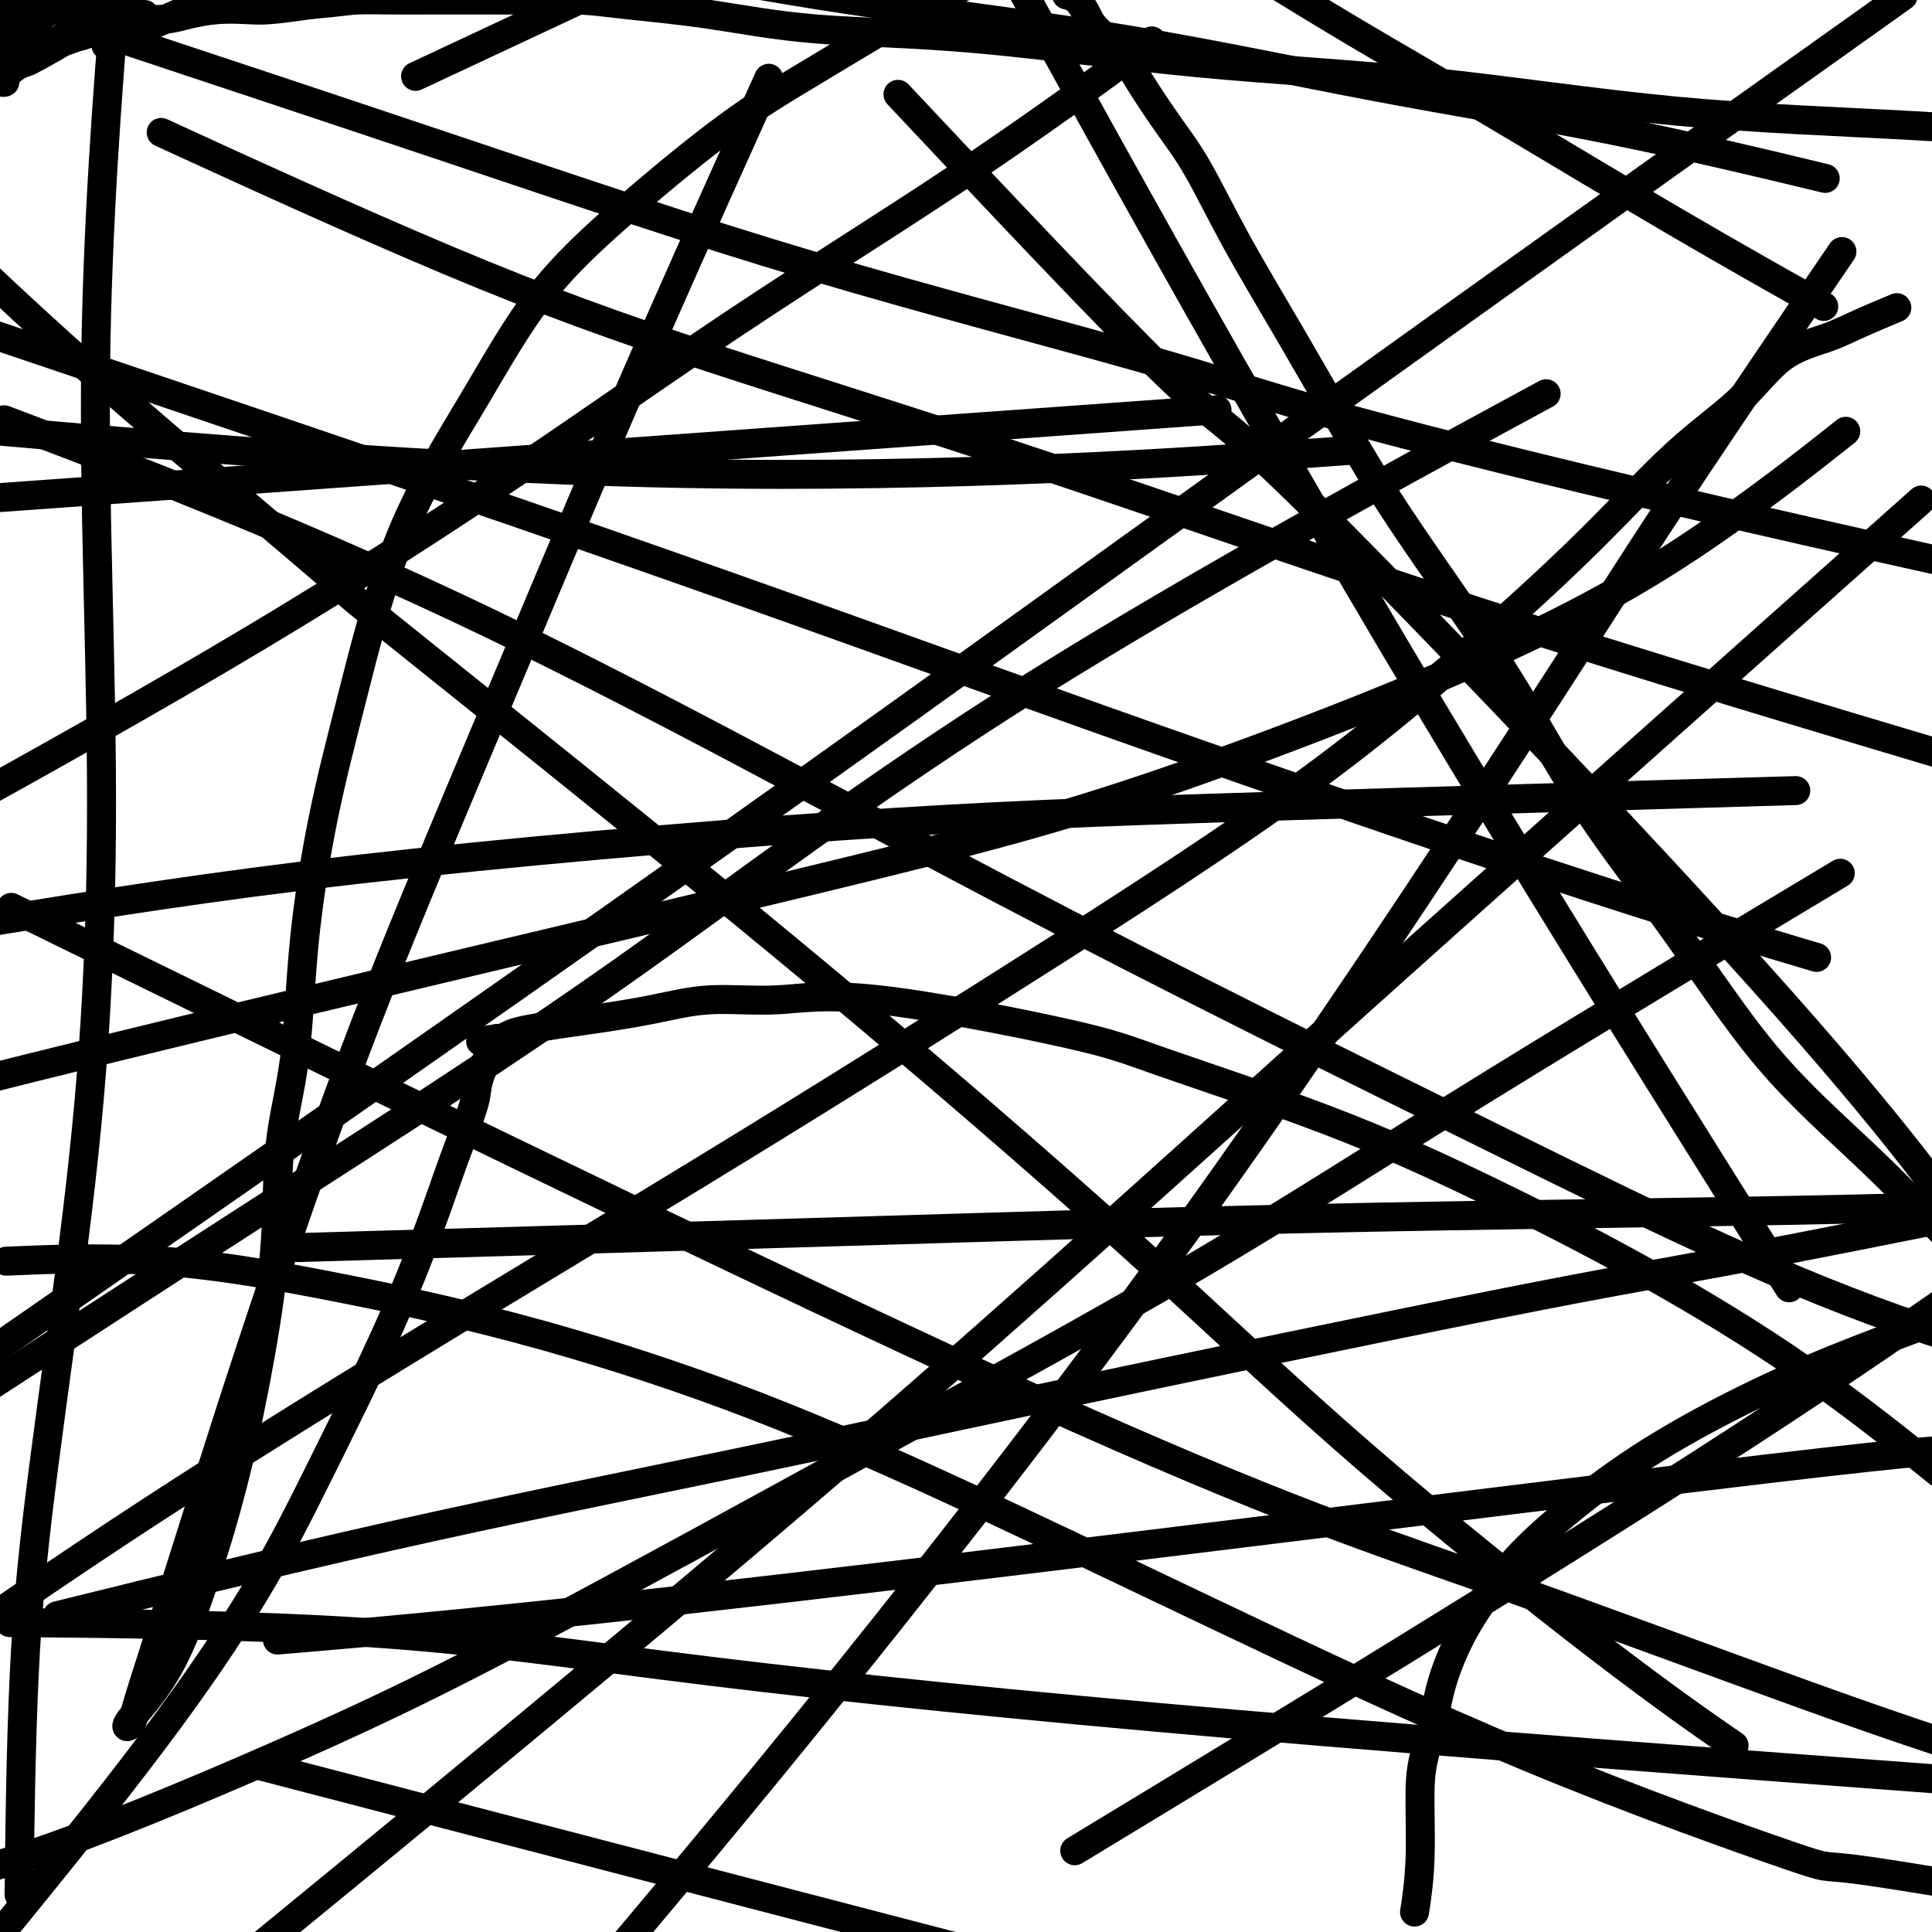
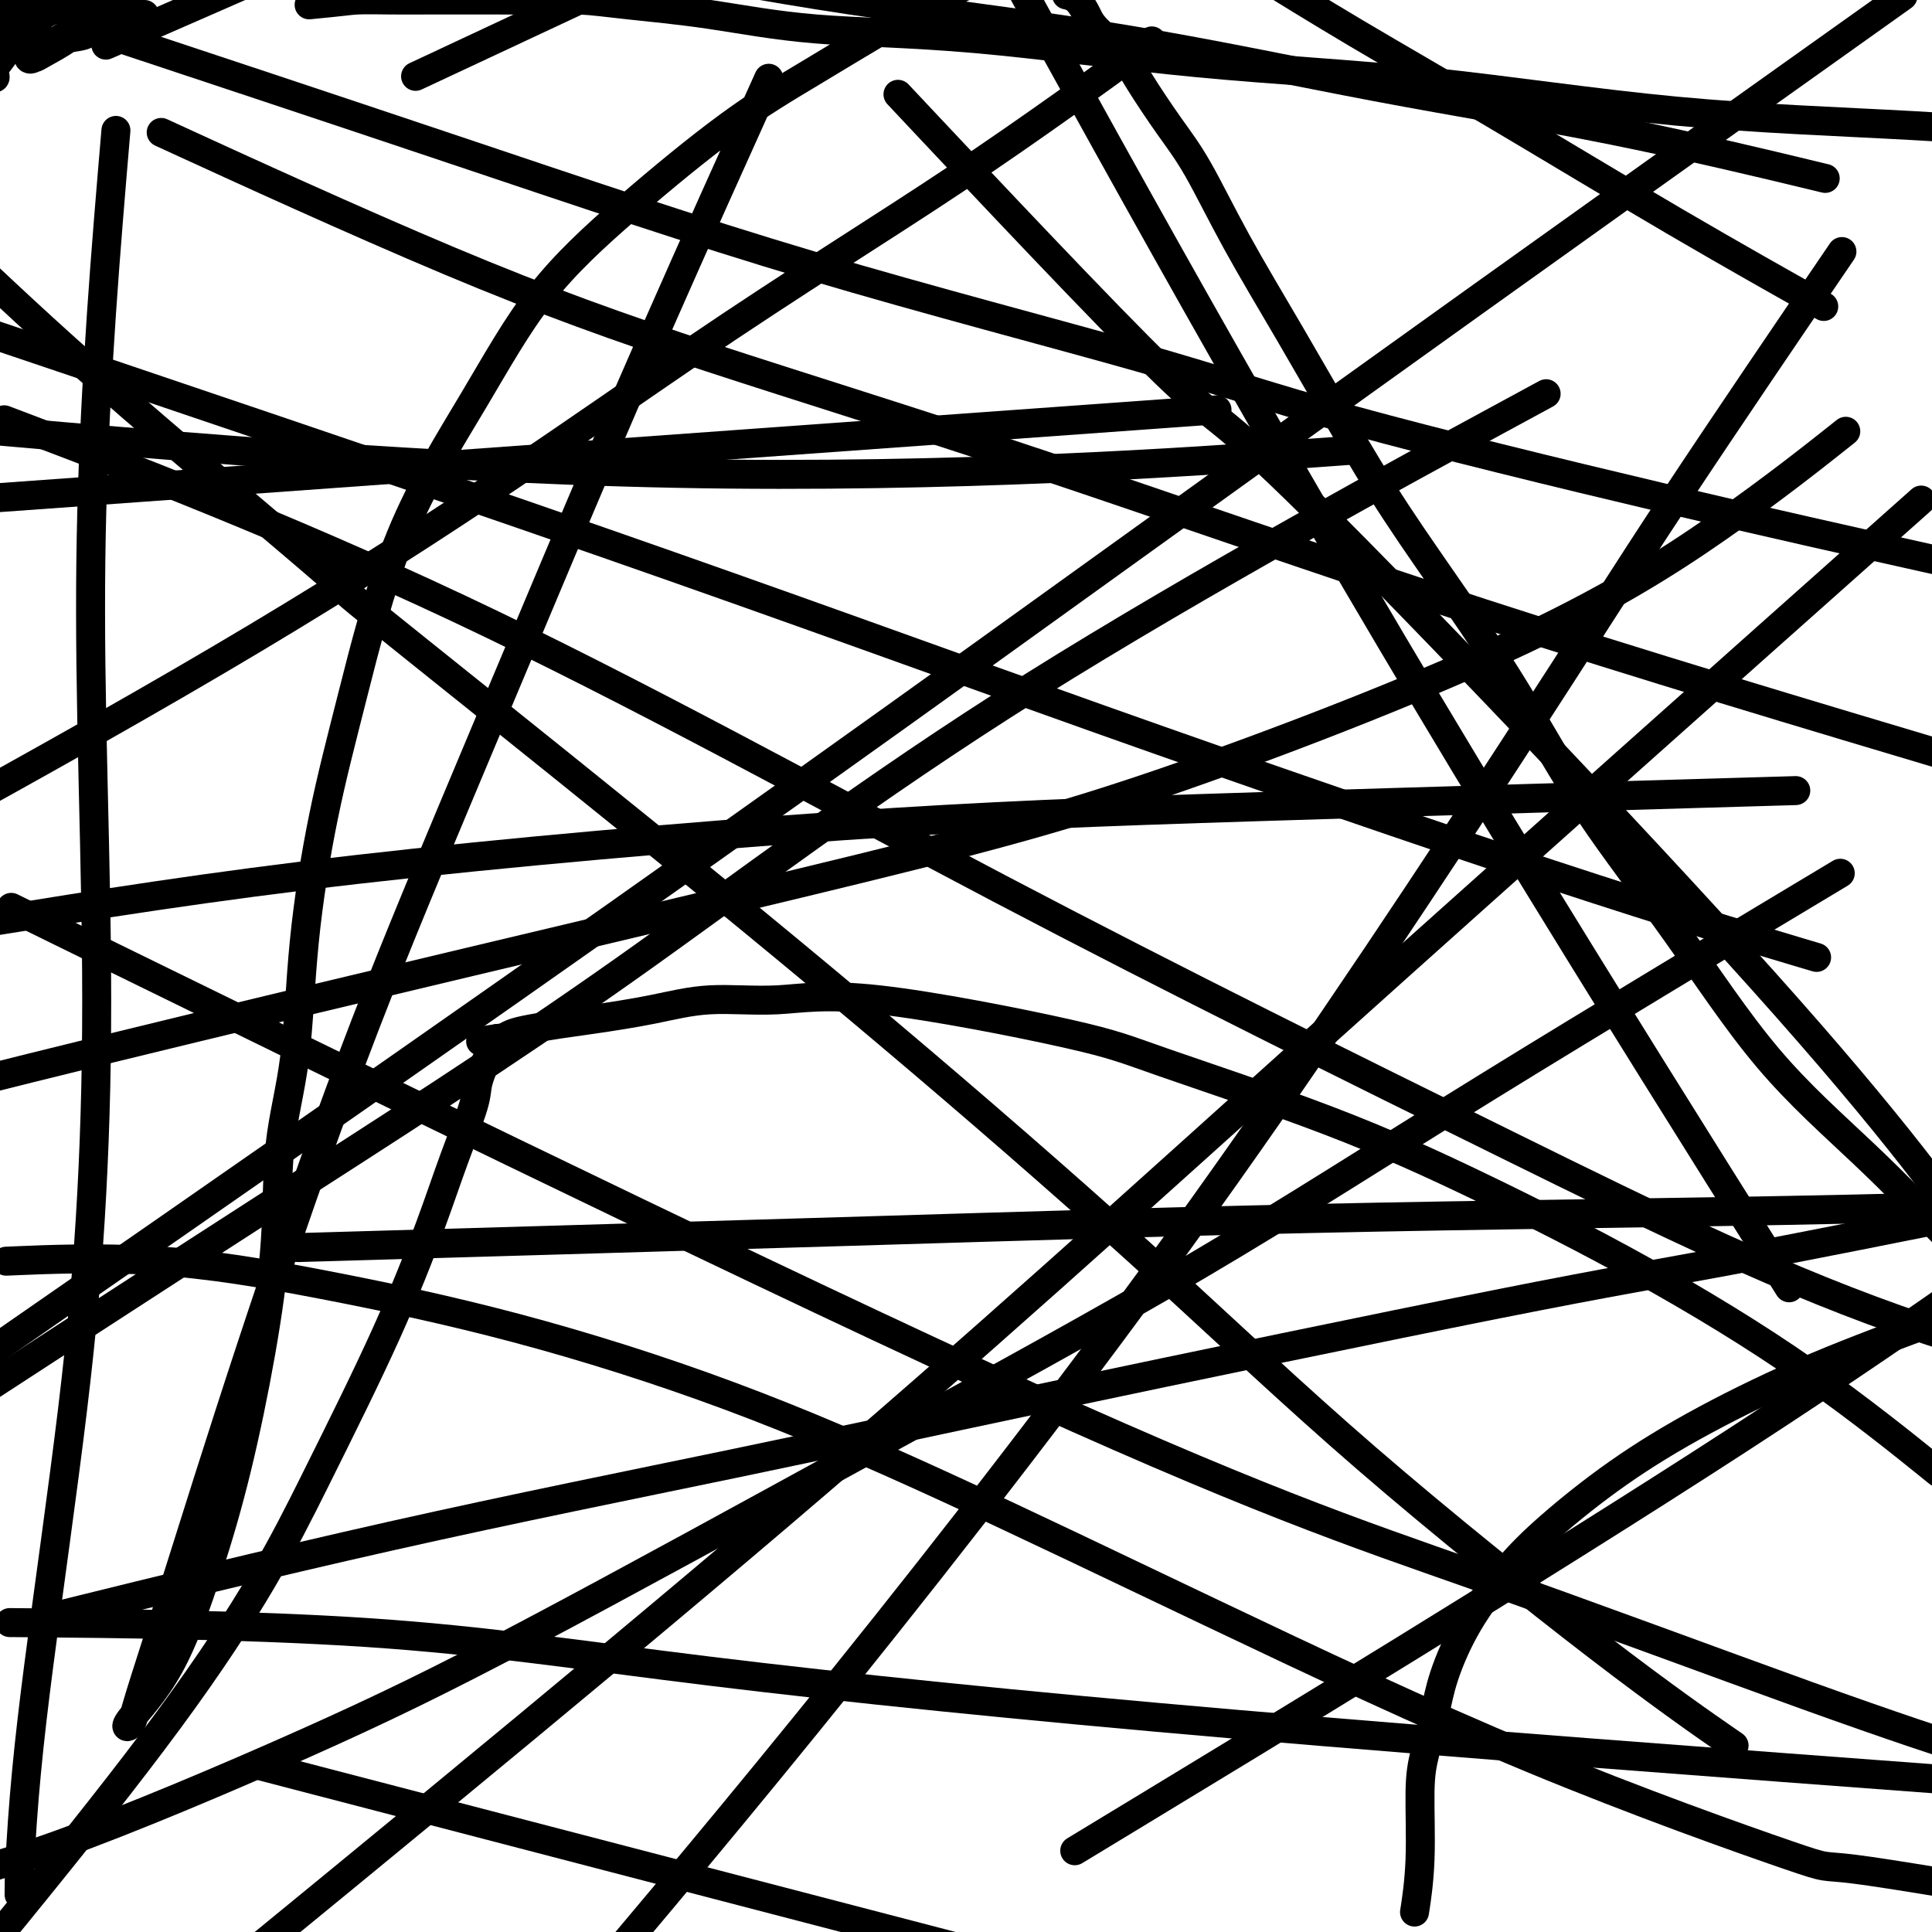
<svg xmlns="http://www.w3.org/2000/svg" viewBox="0 0 400 400" version="1.1">
  <g fill="none" stroke="#000000" stroke-width="6" stroke-linecap="round" stroke-linejoin="round">
    <path d="M28,3c0.281,0.001 0.562,0.001 1,0c0.438,-0.001 1.033,-0.004 1,0c-0.033,0.004 -0.694,0.016 -1,0c-0.306,-0.016 -0.256,-0.060 -1,0c-0.744,0.060 -2.282,0.222 -4,0c-1.718,-0.222 -3.616,-0.829 -6,-1c-2.384,-0.171 -5.252,0.094 -8,0c-2.748,-0.094 -5.374,-0.547 -8,-1" />
    <path d="M5,5c-0.667,0.333 -1.333,0.667 0,0c1.333,-0.667 4.667,-2.333 8,-4c3.333,-1.667 6.667,-3.333 10,-5" />
    <path d="M25,0c0.565,-0.354 1.129,-0.707 0,0c-1.129,0.707 -3.953,2.476 -6,4c-2.047,1.524 -3.318,2.803 -5,4c-1.682,1.197 -3.774,2.312 -5,3c-1.226,0.688 -1.586,0.950 -2,1c-0.414,0.050 -0.883,-0.112 -1,0c-0.117,0.112 0.117,0.498 1,0c0.883,-0.498 2.413,-1.880 4,-3c1.587,-1.120 3.229,-1.978 5,-3c1.771,-1.022 3.669,-2.209 5,-3c1.331,-0.791 2.095,-1.186 2,-1c-0.095,0.186 -1.047,0.954 -2,2c-0.953,1.046 -1.905,2.371 -3,3c-1.095,0.629 -2.333,0.560 -4,1c-1.667,0.440 -3.765,1.387 -5,2c-1.235,0.613 -1.609,0.892 -2,1c-0.391,0.108 -0.799,0.046 -1,0c-0.201,-0.046 -0.194,-0.074 0,-1c0.194,-0.926 0.576,-2.748 1,-4c0.424,-1.252 0.890,-1.932 2,-3c1.110,-1.068 2.865,-2.523 3,-3c0.135,-0.477 -1.348,0.026 -3,1c-1.652,0.974 -3.472,2.421 -6,4c-2.528,1.579 -5.764,3.289 -9,5" />
    <path d="M1,4c0.001,0.011 0.002,0.022 0,0c-0.002,-0.022 -0.008,-0.077 0,0c0.008,0.077 0.031,0.287 0,1c-0.031,0.713 -0.116,1.929 0,3c0.116,1.071 0.433,1.999 0,3c-0.433,1.001 -1.617,2.077 -2,3c-0.383,0.923 0.033,1.692 0,2c-0.033,0.308 -0.517,0.154 -1,0" />
    <path d="M-1,13c-0.211,0.253 -0.423,0.506 0,0c0.423,-0.506 1.480,-1.772 2,-3c0.520,-1.228 0.501,-2.418 1,-3c0.499,-0.582 1.515,-0.557 2,-1c0.485,-0.443 0.439,-1.356 0,-1c-0.439,0.356 -1.272,1.980 -2,3c-0.728,1.020 -1.351,1.434 -2,2c-0.649,0.566 -1.325,1.283 -2,2" />
-     <path d="M-1,17c-0.122,-0.001 -0.245,-0.002 0,0c0.245,0.002 0.856,0.008 1,0c0.144,-0.008 -0.180,-0.030 0,0c0.180,0.030 0.863,0.111 1,0c0.137,-0.111 -0.274,-0.415 0,-1c0.274,-0.585 1.231,-1.452 2,-2c0.769,-0.548 1.350,-0.777 2,-1c0.650,-0.223 1.370,-0.441 2,-1c0.630,-0.559 1.172,-1.459 2,-2c0.828,-0.541 1.944,-0.722 3,-1c1.056,-0.278 2.052,-0.653 3,-1c0.948,-0.347 1.849,-0.667 3,-1c1.151,-0.333 2.554,-0.681 4,-1c1.446,-0.319 2.937,-0.611 4,-1c1.063,-0.389 1.698,-0.875 3,-1c1.302,-0.125 3.272,0.111 5,0c1.728,-0.111 3.214,-0.568 5,-1c1.786,-0.432 3.870,-0.837 6,-1c2.130,-0.163 4.304,-0.082 6,0c1.696,0.082 2.913,0.166 5,0c2.087,-0.166 5.043,-0.583 8,-1" />
    <path d="M64,1c7.361,-0.691 8.262,-0.917 10,-1c1.738,-0.083 4.313,-0.022 7,0c2.687,0.022 5.486,0.005 8,0c2.514,-0.005 4.743,0.001 7,0c2.257,-0.001 4.540,-0.010 7,0c2.460,0.010 5.096,0.037 8,0c2.904,-0.037 6.077,-0.140 9,0c2.923,0.140 5.597,0.523 10,1c4.403,0.477 10.537,1.048 17,2c6.463,0.952 13.257,2.286 22,3c8.743,0.714 19.434,0.809 33,2c13.566,1.191 30.005,3.476 46,5c15.995,1.524 31.545,2.285 48,4c16.455,1.715 33.815,4.385 51,6c17.185,1.615 34.196,2.176 49,3c14.804,0.824 27.402,1.912 40,3" />
    <path d="M236,86c13.844,-1.000 27.689,-2.000 0,0c-27.689,2.000 -96.911,7.000 -208,15c-111.089,8.000 -264.044,19.000 -417,30" />
    <path d="M293,395c-0.118,0.759 -0.235,1.517 0,0c0.235,-1.517 0.824,-5.310 1,-10c0.176,-4.690 -0.060,-10.276 0,-14c0.060,-3.724 0.414,-5.585 1,-8c0.586,-2.415 1.402,-5.383 2,-8c0.598,-2.617 0.977,-4.884 2,-8c1.023,-3.116 2.691,-7.080 5,-11c2.309,-3.920 5.258,-7.794 8,-11c2.742,-3.206 5.276,-5.743 9,-9c3.724,-3.257 8.637,-7.234 14,-11c5.363,-3.766 11.175,-7.322 18,-11c6.825,-3.678 14.664,-7.480 23,-11c8.336,-3.520 17.168,-6.760 26,-10" />
    <path d="M361,164c9.362,-0.273 18.724,-0.545 0,0c-18.724,0.545 -65.534,1.909 -100,3c-34.466,1.091 -56.587,1.909 -87,4c-30.413,2.091 -69.118,5.455 -100,9c-30.882,3.545 -53.941,7.273 -77,11" />
    <path d="M18,333c-5.338,1.320 -10.675,2.640 0,0c10.675,-2.640 37.364,-9.240 63,-15c25.636,-5.760 50.220,-10.682 71,-15c20.780,-4.318 37.755,-8.034 66,-14c28.245,-5.966 67.758,-14.183 92,-19c24.242,-4.817 33.212,-6.233 48,-9c14.788,-2.767 35.394,-6.883 56,-11" />
-     <path d="M4,388c-0.041,3.691 -0.082,7.383 0,0c0.082,-7.383 0.286,-25.840 1,-41c0.714,-15.160 1.939,-27.023 4,-43c2.061,-15.977 4.957,-36.067 7,-53c2.043,-16.933 3.232,-30.708 4,-45c0.768,-14.292 1.115,-29.100 1,-46c-0.115,-16.900 -0.691,-35.891 -1,-52c-0.309,-16.109 -0.353,-29.337 0,-43c0.353,-13.663 1.101,-27.761 2,-41c0.899,-13.239 1.950,-25.620 3,-38" />
+     <path d="M4,388c-0.041,3.691 -0.082,7.383 0,0c0.714,-15.160 1.939,-27.023 4,-43c2.061,-15.977 4.957,-36.067 7,-53c2.043,-16.933 3.232,-30.708 4,-45c0.768,-14.292 1.115,-29.100 1,-46c-0.115,-16.900 -0.691,-35.891 -1,-52c-0.309,-16.109 -0.353,-29.337 0,-43c0.353,-13.663 1.101,-27.761 2,-41c0.899,-13.239 1.950,-25.620 3,-38" />
    <path d="M235,11c3.002,-2.191 6.003,-4.383 0,0c-6.003,4.383 -21.011,15.340 -37,26c-15.989,10.660 -32.959,21.024 -55,36c-22.041,14.976 -49.155,34.565 -90,59c-40.845,24.435 -95.423,53.718 -150,83" />
    <path d="M107,6c-18.167,8.500 -36.333,17.000 0,0c36.333,-17.000 127.167,-59.500 218,-102" />
    <path d="M269,94c10.178,-0.733 20.356,-1.467 0,0c-20.356,1.467 -71.244,5.133 -129,4c-57.756,-1.133 -122.378,-7.067 -187,-13" />
-     <path d="M64,339c-5.685,0.482 -11.369,0.964 0,0c11.369,-0.964 39.792,-3.375 97,-10c57.208,-6.625 143.202,-17.464 189,-23c45.798,-5.536 51.399,-5.768 57,-6" />
    <path d="M378,57c2.904,-4.264 5.808,-8.528 0,0c-5.808,8.528 -20.327,29.849 -31,46c-10.673,16.151 -17.500,27.133 -33,51c-15.500,23.867 -39.673,60.618 -65,96c-25.327,35.382 -51.808,69.395 -74,97c-22.192,27.605 -40.096,48.803 -58,70" />
    <path d="M72,258c-8.925,0.258 -17.850,0.517 0,0c17.850,-0.517 62.475,-1.809 102,-3c39.525,-1.191 73.949,-2.282 111,-3c37.051,-0.718 76.729,-1.062 112,-2c35.271,-0.938 66.136,-2.469 97,-4" />
    <path d="M380,91c1.863,-1.478 3.726,-2.956 0,0c-3.726,2.956 -13.041,10.346 -24,18c-10.959,7.654 -23.561,15.573 -44,25c-20.439,9.427 -48.716,20.362 -71,28c-22.284,7.638 -38.577,11.980 -76,21c-37.423,9.020 -95.978,22.720 -142,34c-46.022,11.280 -79.511,20.140 -113,29" />
    <path d="M310,87c8.767,-4.754 17.534,-9.509 0,0c-17.534,9.509 -61.370,33.281 -96,55c-34.630,21.719 -60.054,41.386 -85,59c-24.946,17.614 -49.413,33.175 -74,49c-24.587,15.825 -49.293,31.912 -74,48" />
    <path d="M9,90c-7.047,-2.675 -14.094,-5.350 0,0c14.094,5.350 49.329,18.726 86,36c36.671,17.274 74.778,38.444 112,58c37.222,19.556 73.560,37.496 105,53c31.440,15.504 57.983,28.573 86,38c28.017,9.427 57.509,15.214 87,21" />
    <path d="M386,114c10.196,-9.071 20.393,-18.143 0,0c-20.393,18.143 -71.375,63.500 -112,100c-40.625,36.500 -70.893,64.143 -113,100c-42.107,35.857 -96.054,79.929 -150,124" />
    <path d="M25,8c-2.667,1.167 -5.333,2.333 0,0c5.333,-2.333 18.667,-8.167 32,-14" />
    <path d="M192,26c-5.273,-5.611 -10.545,-11.222 0,0c10.545,11.222 36.909,39.276 49,51c12.091,11.724 9.909,7.118 31,28c21.091,20.882 65.455,67.252 93,98c27.545,30.748 38.273,45.874 49,61" />
    <path d="M357,360c1.756,1.213 3.512,2.425 0,0c-3.512,-2.425 -12.291,-8.489 -26,-19c-13.709,-10.511 -32.347,-25.470 -48,-39c-15.653,-13.530 -28.320,-25.631 -43,-39c-14.680,-13.369 -31.372,-28.006 -49,-43c-17.628,-14.994 -36.193,-30.347 -58,-48c-21.807,-17.653 -46.855,-37.608 -56,-45c-9.145,-7.392 -2.385,-2.221 -9,-8c-6.615,-5.779 -26.604,-22.508 -41,-35c-14.396,-12.492 -23.198,-20.746 -32,-29" />
    <path d="M39,30c-4.876,-2.237 -9.751,-4.474 0,0c9.751,4.474 34.129,15.657 54,24c19.871,8.343 35.233,13.844 54,20c18.767,6.156 40.937,12.965 68,22c27.063,9.035 59.018,20.296 92,31c32.982,10.704 66.991,20.852 101,31" />
    <path d="M383,7c9.536,-6.786 19.071,-13.571 0,0c-19.071,13.571 -66.750,47.500 -112,80c-45.250,32.500 -88.071,63.571 -144,103c-55.929,39.429 -124.964,87.214 -194,135" />
    <path d="M67,369c-11.833,-3.083 -23.667,-6.167 0,0c23.667,6.167 82.833,21.583 142,37" />
    <path d="M372,197c3.561,1.061 7.123,2.121 0,0c-7.123,-2.121 -24.930,-7.424 -51,-16c-26.070,-8.576 -60.404,-20.424 -93,-32c-32.596,-11.576 -63.456,-22.879 -104,-37c-40.544,-14.121 -90.772,-31.061 -141,-48" />
    <path d="M23,198c-17.925,-8.788 -35.850,-17.576 0,0c35.850,17.576 125.475,61.515 181,87c55.525,25.485 76.949,32.515 101,41c24.051,8.485 50.729,18.424 69,25c18.271,6.576 28.136,9.788 38,13" />
    <path d="M365,258c4.702,7.476 9.405,14.952 0,0c-9.405,-14.952 -32.917,-52.333 -54,-87c-21.083,-34.667 -39.738,-66.619 -57,-97c-17.262,-30.381 -33.131,-59.190 -49,-88" />
    <path d="M374,185c6.075,-3.644 12.150,-7.288 0,0c-12.150,7.288 -42.523,25.507 -66,40c-23.477,14.493 -40.056,25.259 -60,37c-19.944,11.741 -43.253,24.455 -68,38c-24.747,13.545 -50.932,27.919 -70,38c-19.068,10.081 -31.018,15.868 -47,23c-15.982,7.132 -35.995,15.609 -51,21c-15.005,5.391 -25.003,7.695 -35,10" />
    <path d="M4,261c-2.358,0.101 -4.716,0.202 0,0c4.716,-0.202 16.507,-0.707 28,0c11.493,0.707 22.689,2.626 35,5c12.311,2.374 25.738,5.204 40,9c14.262,3.796 29.361,8.557 44,14c14.639,5.443 28.820,11.569 45,19c16.180,7.431 34.360,16.168 55,26c20.640,9.832 43.738,20.759 66,30c22.262,9.241 43.686,16.796 53,20c9.314,3.204 6.518,2.058 14,3c7.482,0.942 25.241,3.971 43,7" />
    <path d="M399,303c2.016,1.629 4.032,3.257 0,0c-4.032,-3.257 -14.114,-11.400 -25,-19c-10.886,-7.600 -22.578,-14.657 -34,-21c-11.422,-6.343 -22.576,-11.971 -33,-17c-10.424,-5.029 -20.119,-9.459 -32,-14c-11.881,-4.541 -25.948,-9.194 -34,-12c-8.052,-2.806 -10.090,-3.765 -20,-6c-9.910,-2.235 -27.693,-5.745 -39,-7c-11.307,-1.255 -16.140,-0.256 -21,0c-4.860,0.256 -9.748,-0.230 -14,0c-4.252,0.230 -7.867,1.175 -12,2c-4.133,0.825 -8.785,1.531 -12,2c-3.215,0.469 -4.995,0.700 -7,1c-2.005,0.300 -4.236,0.669 -6,1c-1.764,0.331 -3.060,0.625 -4,1c-0.940,0.375 -1.522,0.832 -2,1c-0.478,0.168 -0.851,0.048 -1,0c-0.149,-0.048 -0.075,-0.024 0,0" />
    <path d="M103,215c-6.821,1.210 -1.874,0.235 0,0c1.874,-0.235 0.673,0.269 0,1c-0.673,0.731 -0.819,1.688 -1,2c-0.181,0.312 -0.397,-0.020 -1,1c-0.603,1.020 -1.592,3.394 -2,5c-0.408,1.606 -0.234,2.445 -1,5c-0.766,2.555 -2.473,6.827 -4,11c-1.527,4.173 -2.876,8.248 -5,14c-2.124,5.752 -5.023,13.181 -9,22c-3.977,8.819 -9.032,19.028 -15,31c-5.968,11.972 -12.848,25.706 -30,49c-17.152,23.294 -44.576,56.147 -72,89" />
    <path d="M236,375c-11.689,7.089 -23.378,14.178 0,0c23.378,-14.178 81.822,-49.622 124,-77c42.178,-27.378 68.089,-46.689 94,-66" />
    <path d="M374,36c3.376,0.814 6.751,1.628 0,0c-6.751,-1.628 -23.629,-5.699 -40,-9c-16.371,-3.301 -32.233,-5.833 -49,-9c-16.767,-3.167 -34.437,-6.968 -53,-10c-18.563,-3.032 -38.018,-5.295 -56,-8c-17.982,-2.705 -34.491,-5.853 -51,-9" />
    <path d="M28,9c-5.716,-1.897 -11.432,-3.794 0,0c11.432,3.794 40.013,13.279 66,22c25.987,8.721 49.381,16.677 74,24c24.619,7.323 50.465,14.015 68,19c17.535,4.985 26.759,8.265 44,13c17.241,4.735 42.497,10.924 64,16c21.503,5.076 39.251,9.038 57,13" />
    <path d="M375,62c2.244,1.258 4.488,2.517 0,0c-4.488,-2.517 -15.708,-8.809 -28,-16c-12.292,-7.191 -25.656,-15.282 -37,-22c-11.344,-6.718 -20.670,-12.062 -29,-17c-8.330,-4.938 -15.665,-9.469 -23,-14" />
    <path d="M157,21c1.876,-4.157 3.752,-8.314 0,0c-3.752,8.314 -13.132,29.100 -21,47c-7.868,17.900 -14.224,32.915 -21,49c-6.776,16.085 -13.973,33.239 -21,50c-7.027,16.761 -13.885,33.129 -21,52c-7.115,18.871 -14.487,40.247 -21,60c-6.513,19.753 -12.167,37.884 -16,50c-3.833,12.116 -5.847,18.218 -7,22c-1.153,3.782 -1.447,5.245 -2,6c-0.553,0.755 -1.366,0.801 0,-1c1.366,-1.801 4.909,-5.448 8,-11c3.091,-5.552 5.729,-13.009 8,-20c2.271,-6.991 4.174,-13.515 6,-21c1.826,-7.485 3.576,-15.930 5,-24c1.424,-8.070 2.522,-15.765 3,-23c0.478,-7.235 0.336,-14.011 1,-20c0.664,-5.989 2.133,-11.189 3,-18c0.867,-6.811 1.132,-15.231 2,-24c0.868,-8.769 2.337,-17.888 4,-26c1.663,-8.112 3.518,-15.217 6,-25c2.482,-9.783 5.591,-22.245 10,-33c4.409,-10.755 10.117,-19.804 15,-28c4.883,-8.196 8.940,-15.539 14,-22c5.060,-6.461 11.123,-12.041 18,-18c6.877,-5.959 14.566,-12.298 21,-17c6.434,-4.702 11.611,-7.765 17,-11c5.389,-3.235 10.989,-6.640 15,-9c4.011,-2.360 6.432,-3.674 9,-5c2.568,-1.326 5.284,-2.663 8,-4" />
    <path d="M221,-1c-0.173,-0.038 -0.346,-0.076 0,0c0.346,0.076 1.209,0.266 2,1c0.791,0.734 1.508,2.010 2,3c0.492,0.990 0.758,1.692 2,3c1.242,1.308 3.461,3.222 5,5c1.539,1.778 2.399,3.422 4,6c1.601,2.578 3.943,6.092 6,9c2.057,2.908 3.829,5.209 6,9c2.171,3.791 4.742,9.071 8,15c3.258,5.929 7.202,12.507 11,19c3.798,6.493 7.451,12.902 11,19c3.549,6.098 6.993,11.883 11,18c4.007,6.117 8.578,12.564 13,19c4.422,6.436 8.694,12.862 13,20c4.306,7.138 8.646,14.987 14,23c5.354,8.013 11.724,16.189 18,25c6.276,8.811 12.459,18.257 19,26c6.541,7.743 13.440,13.784 20,20c6.560,6.216 12.780,12.608 19,19" />
-     <path d="M392,64c0.639,-0.266 1.279,-0.532 0,0c-1.279,0.532 -4.476,1.862 -7,3c-2.524,1.138 -4.375,2.085 -7,3c-2.625,0.915 -6.024,1.797 -9,4c-2.976,2.203 -5.529,5.728 -9,9c-3.471,3.272 -7.861,6.291 -13,11c-5.139,4.709 -11.026,11.110 -18,18c-6.974,6.890 -15.036,14.271 -25,23c-9.964,8.729 -21.830,18.806 -39,31c-17.170,12.194 -39.643,26.506 -61,40c-21.357,13.494 -41.596,26.172 -71,44c-29.404,17.828 -67.973,40.808 -102,63c-34.027,22.192 -63.514,43.596 -93,65" />
    <path d="M9,336c-6.059,-0.053 -12.118,-0.105 0,0c12.118,0.105 42.413,0.368 67,2c24.587,1.632 43.466,4.632 71,8c27.534,3.368 63.724,7.105 109,11c45.276,3.895 99.638,7.947 154,12" />
  </g>
</svg>